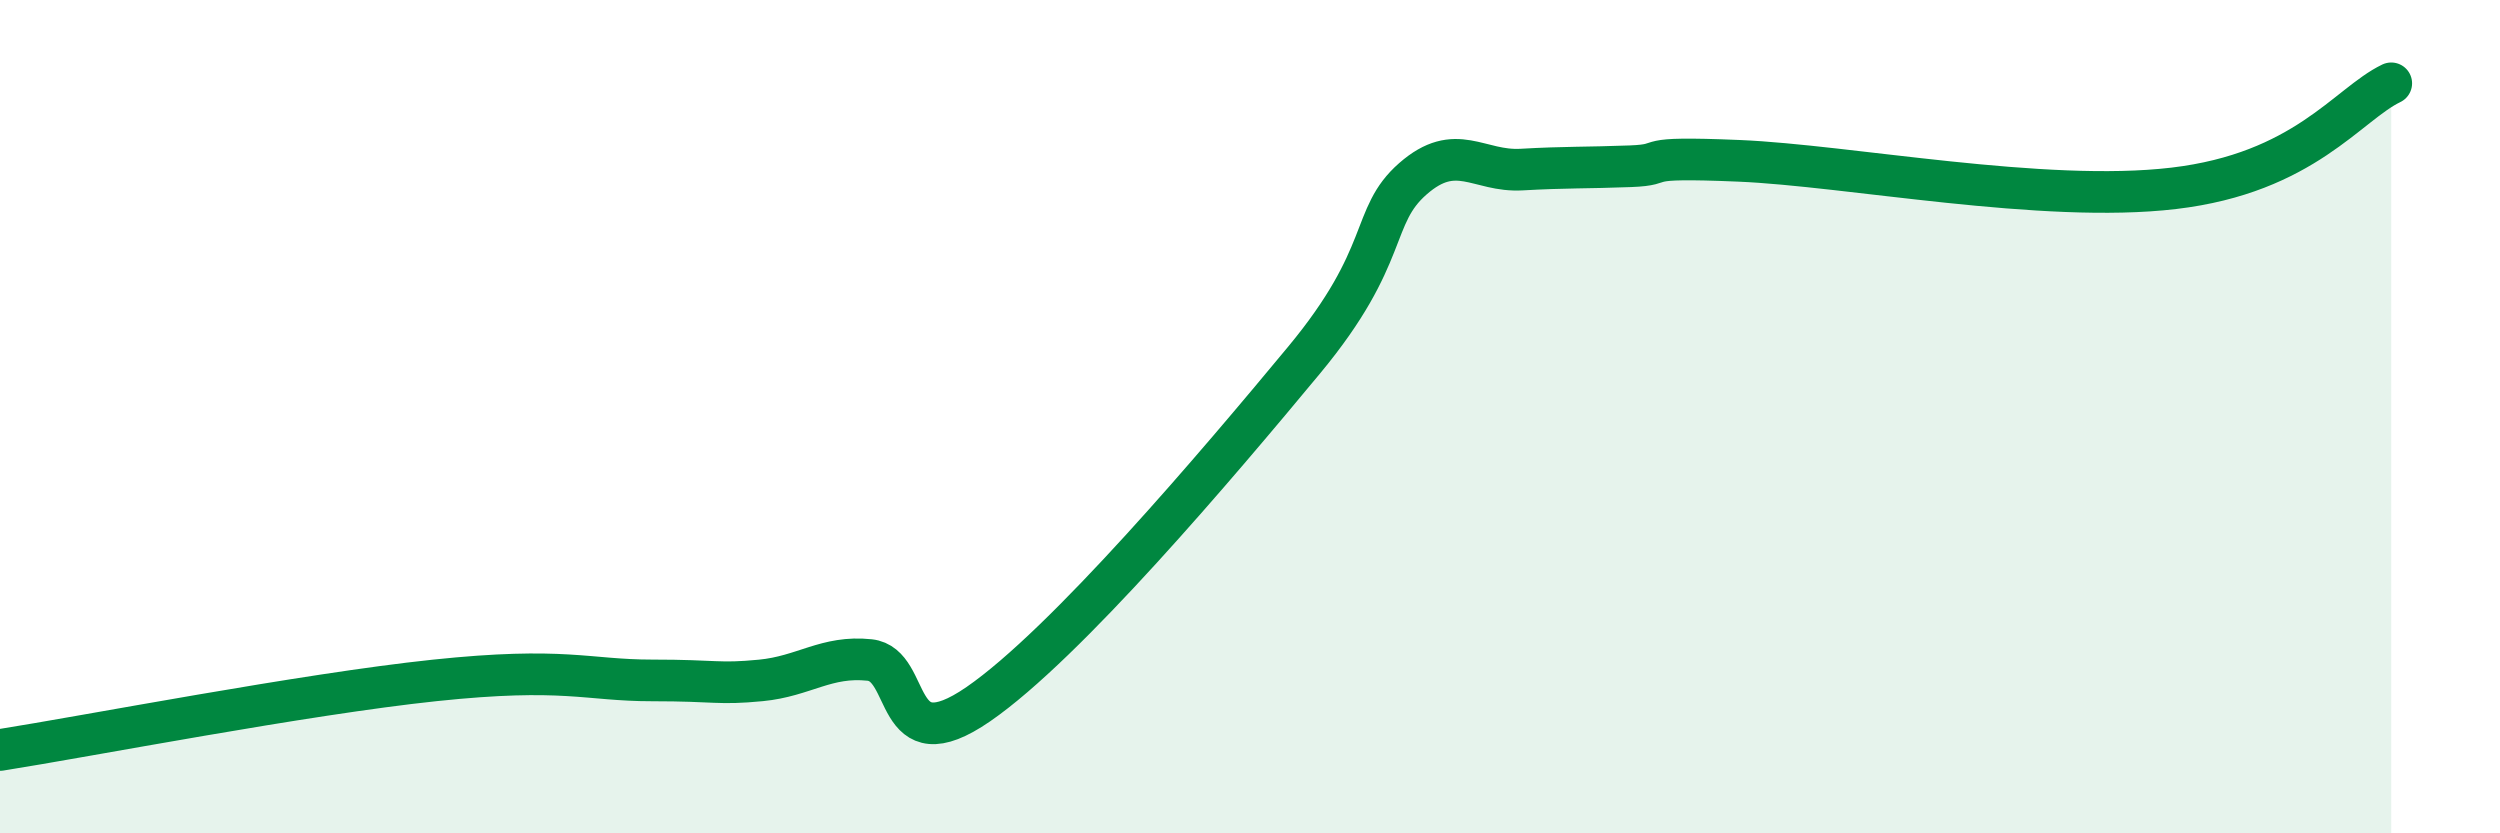
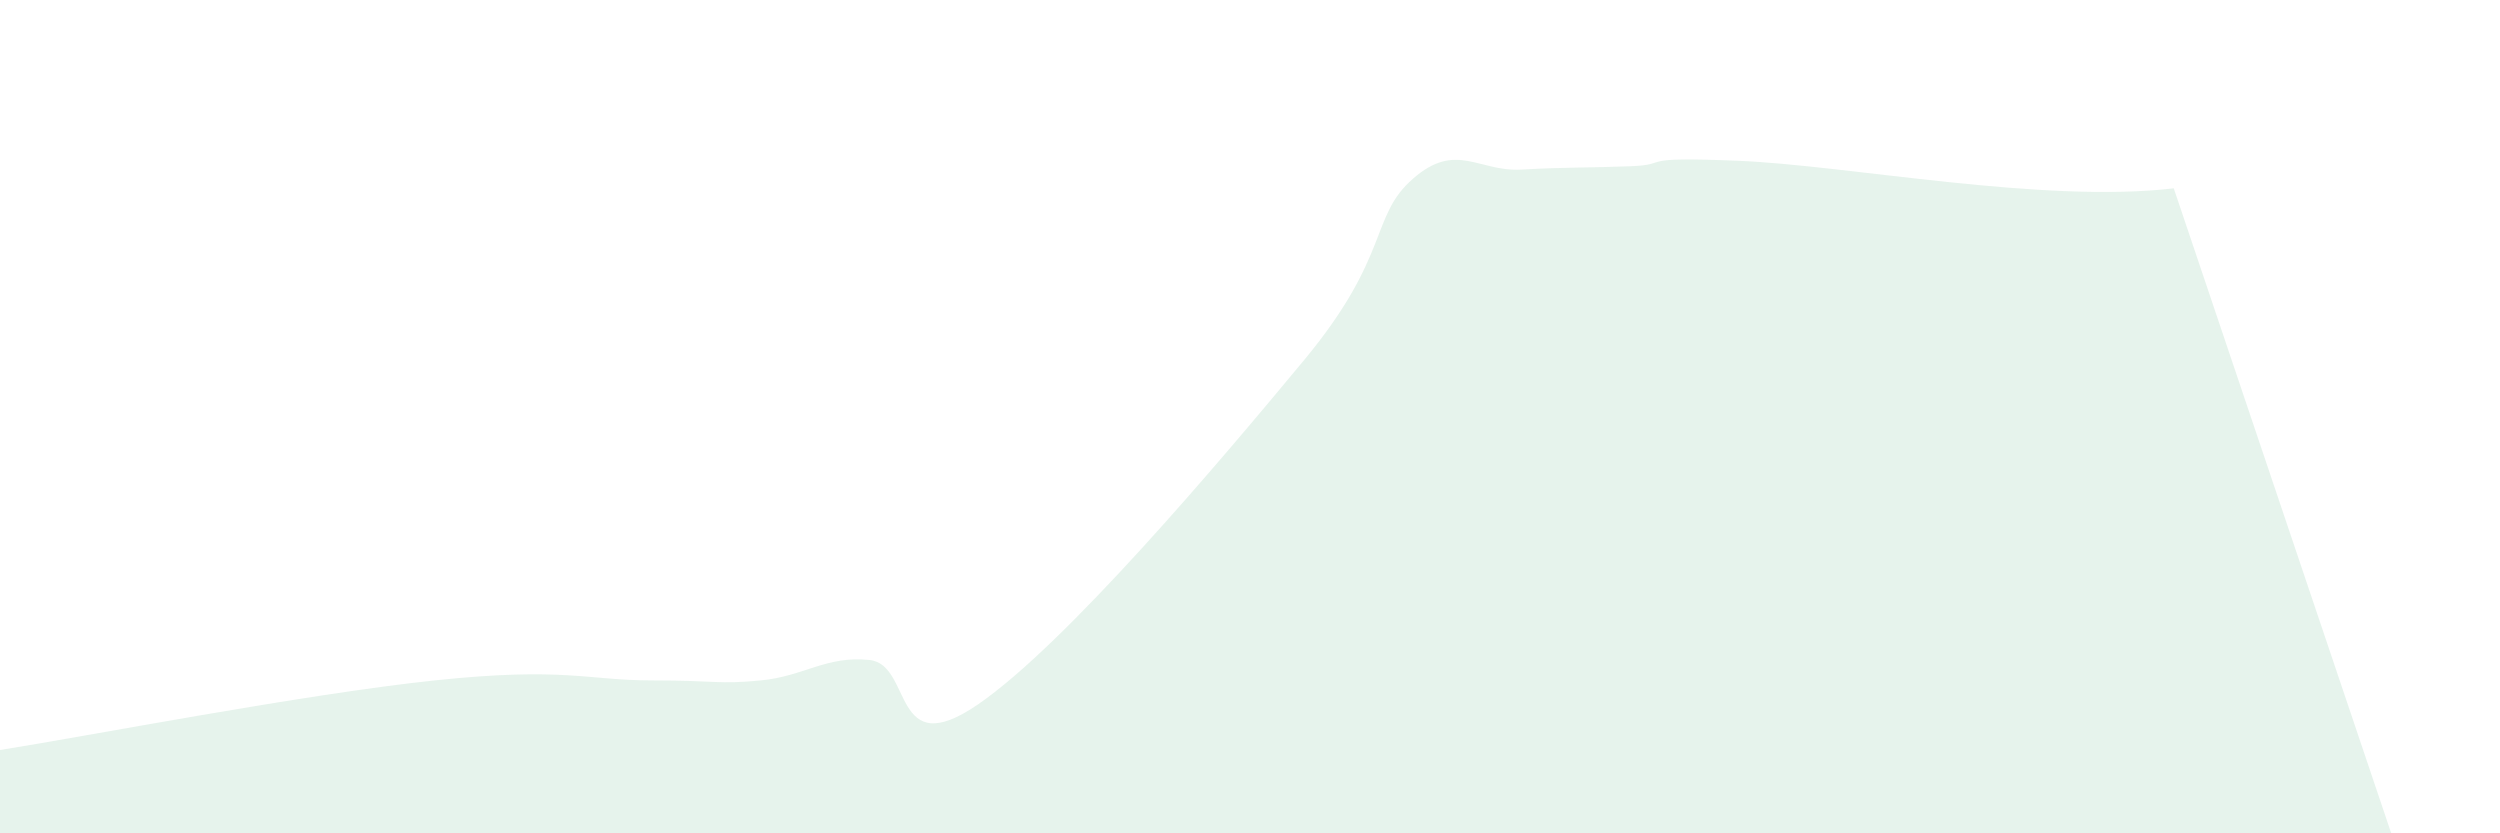
<svg xmlns="http://www.w3.org/2000/svg" width="60" height="20" viewBox="0 0 60 20">
-   <path d="M 0,18 C 2.09,17.67 7.3,16.66 10.43,16.33 C 13.56,16 14.08,16.33 15.65,16.33 C 17.22,16.33 17.22,16.43 18.26,16.33 C 19.3,16.23 19.83,15.73 20.87,15.84 C 21.91,15.95 21.39,18.34 23.48,16.9 C 25.57,15.46 29.21,11.16 31.3,8.64 C 33.39,6.12 32.87,5.2 33.91,4.29 C 34.95,3.38 35.48,4.13 36.52,4.07 C 37.56,4.01 38.09,4.03 39.13,3.99 C 40.17,3.95 39.13,3.75 41.74,3.86 C 44.35,3.97 49.04,4.89 52.17,4.52 C 55.3,4.15 56.35,2.5 57.39,2L57.39 20L0 20Z" fill="#008740" opacity="0.1" stroke-linecap="round" stroke-linejoin="round" />
-   <path d="M 0,18 C 2.09,17.67 7.3,16.66 10.43,16.33 C 13.56,16 14.08,16.33 15.65,16.33 C 17.22,16.33 17.22,16.43 18.26,16.33 C 19.3,16.23 19.83,15.73 20.87,15.84 C 21.91,15.95 21.39,18.34 23.48,16.9 C 25.57,15.46 29.21,11.16 31.3,8.64 C 33.39,6.12 32.87,5.2 33.91,4.29 C 34.95,3.38 35.48,4.13 36.52,4.07 C 37.56,4.01 38.09,4.03 39.13,3.99 C 40.17,3.95 39.13,3.75 41.74,3.86 C 44.35,3.97 49.04,4.89 52.17,4.52 C 55.3,4.15 56.35,2.5 57.39,2" stroke="#008740" stroke-width="1" fill="none" stroke-linecap="round" stroke-linejoin="round" />
+   <path d="M 0,18 C 2.09,17.67 7.3,16.66 10.43,16.33 C 13.56,16 14.08,16.33 15.65,16.33 C 17.22,16.33 17.22,16.43 18.26,16.33 C 19.3,16.23 19.83,15.73 20.87,15.84 C 21.91,15.95 21.39,18.34 23.48,16.9 C 25.57,15.46 29.21,11.16 31.3,8.64 C 33.39,6.12 32.87,5.2 33.91,4.29 C 34.95,3.38 35.48,4.13 36.52,4.07 C 37.56,4.01 38.09,4.03 39.13,3.99 C 40.17,3.95 39.13,3.75 41.74,3.86 C 44.35,3.97 49.04,4.89 52.17,4.52 L57.39 20L0 20Z" fill="#008740" opacity="0.1" stroke-linecap="round" stroke-linejoin="round" />
</svg>